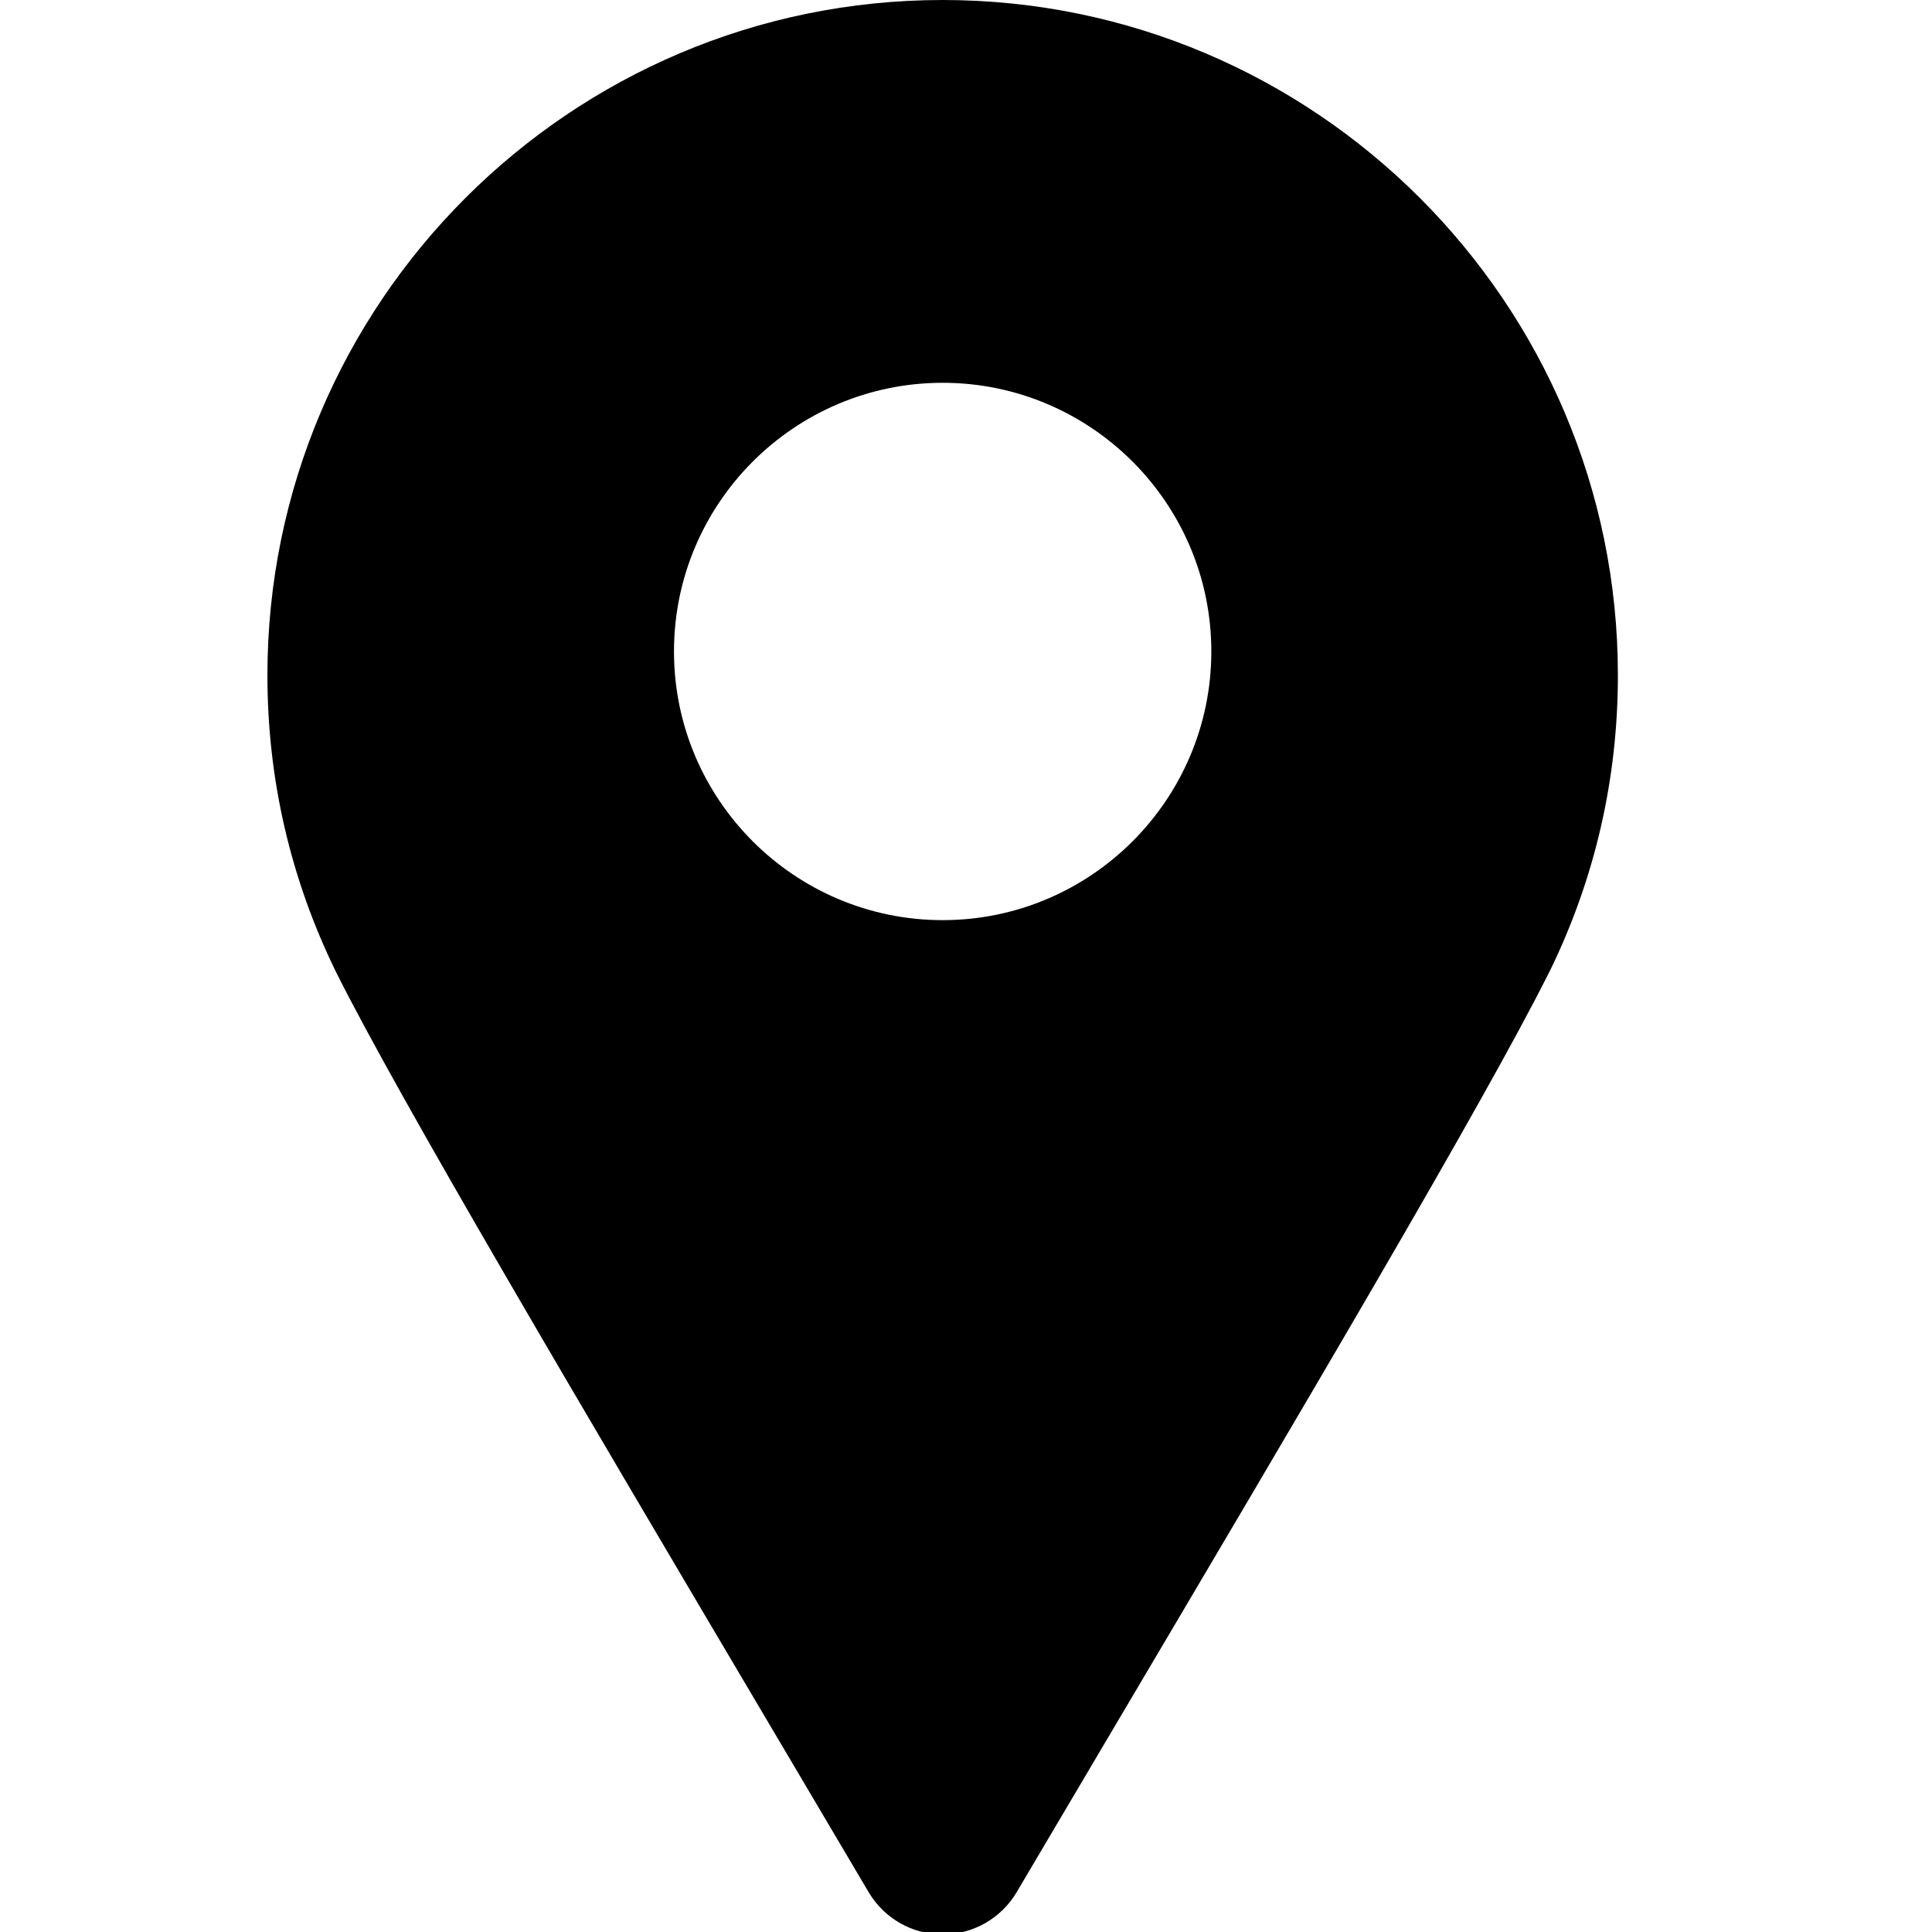
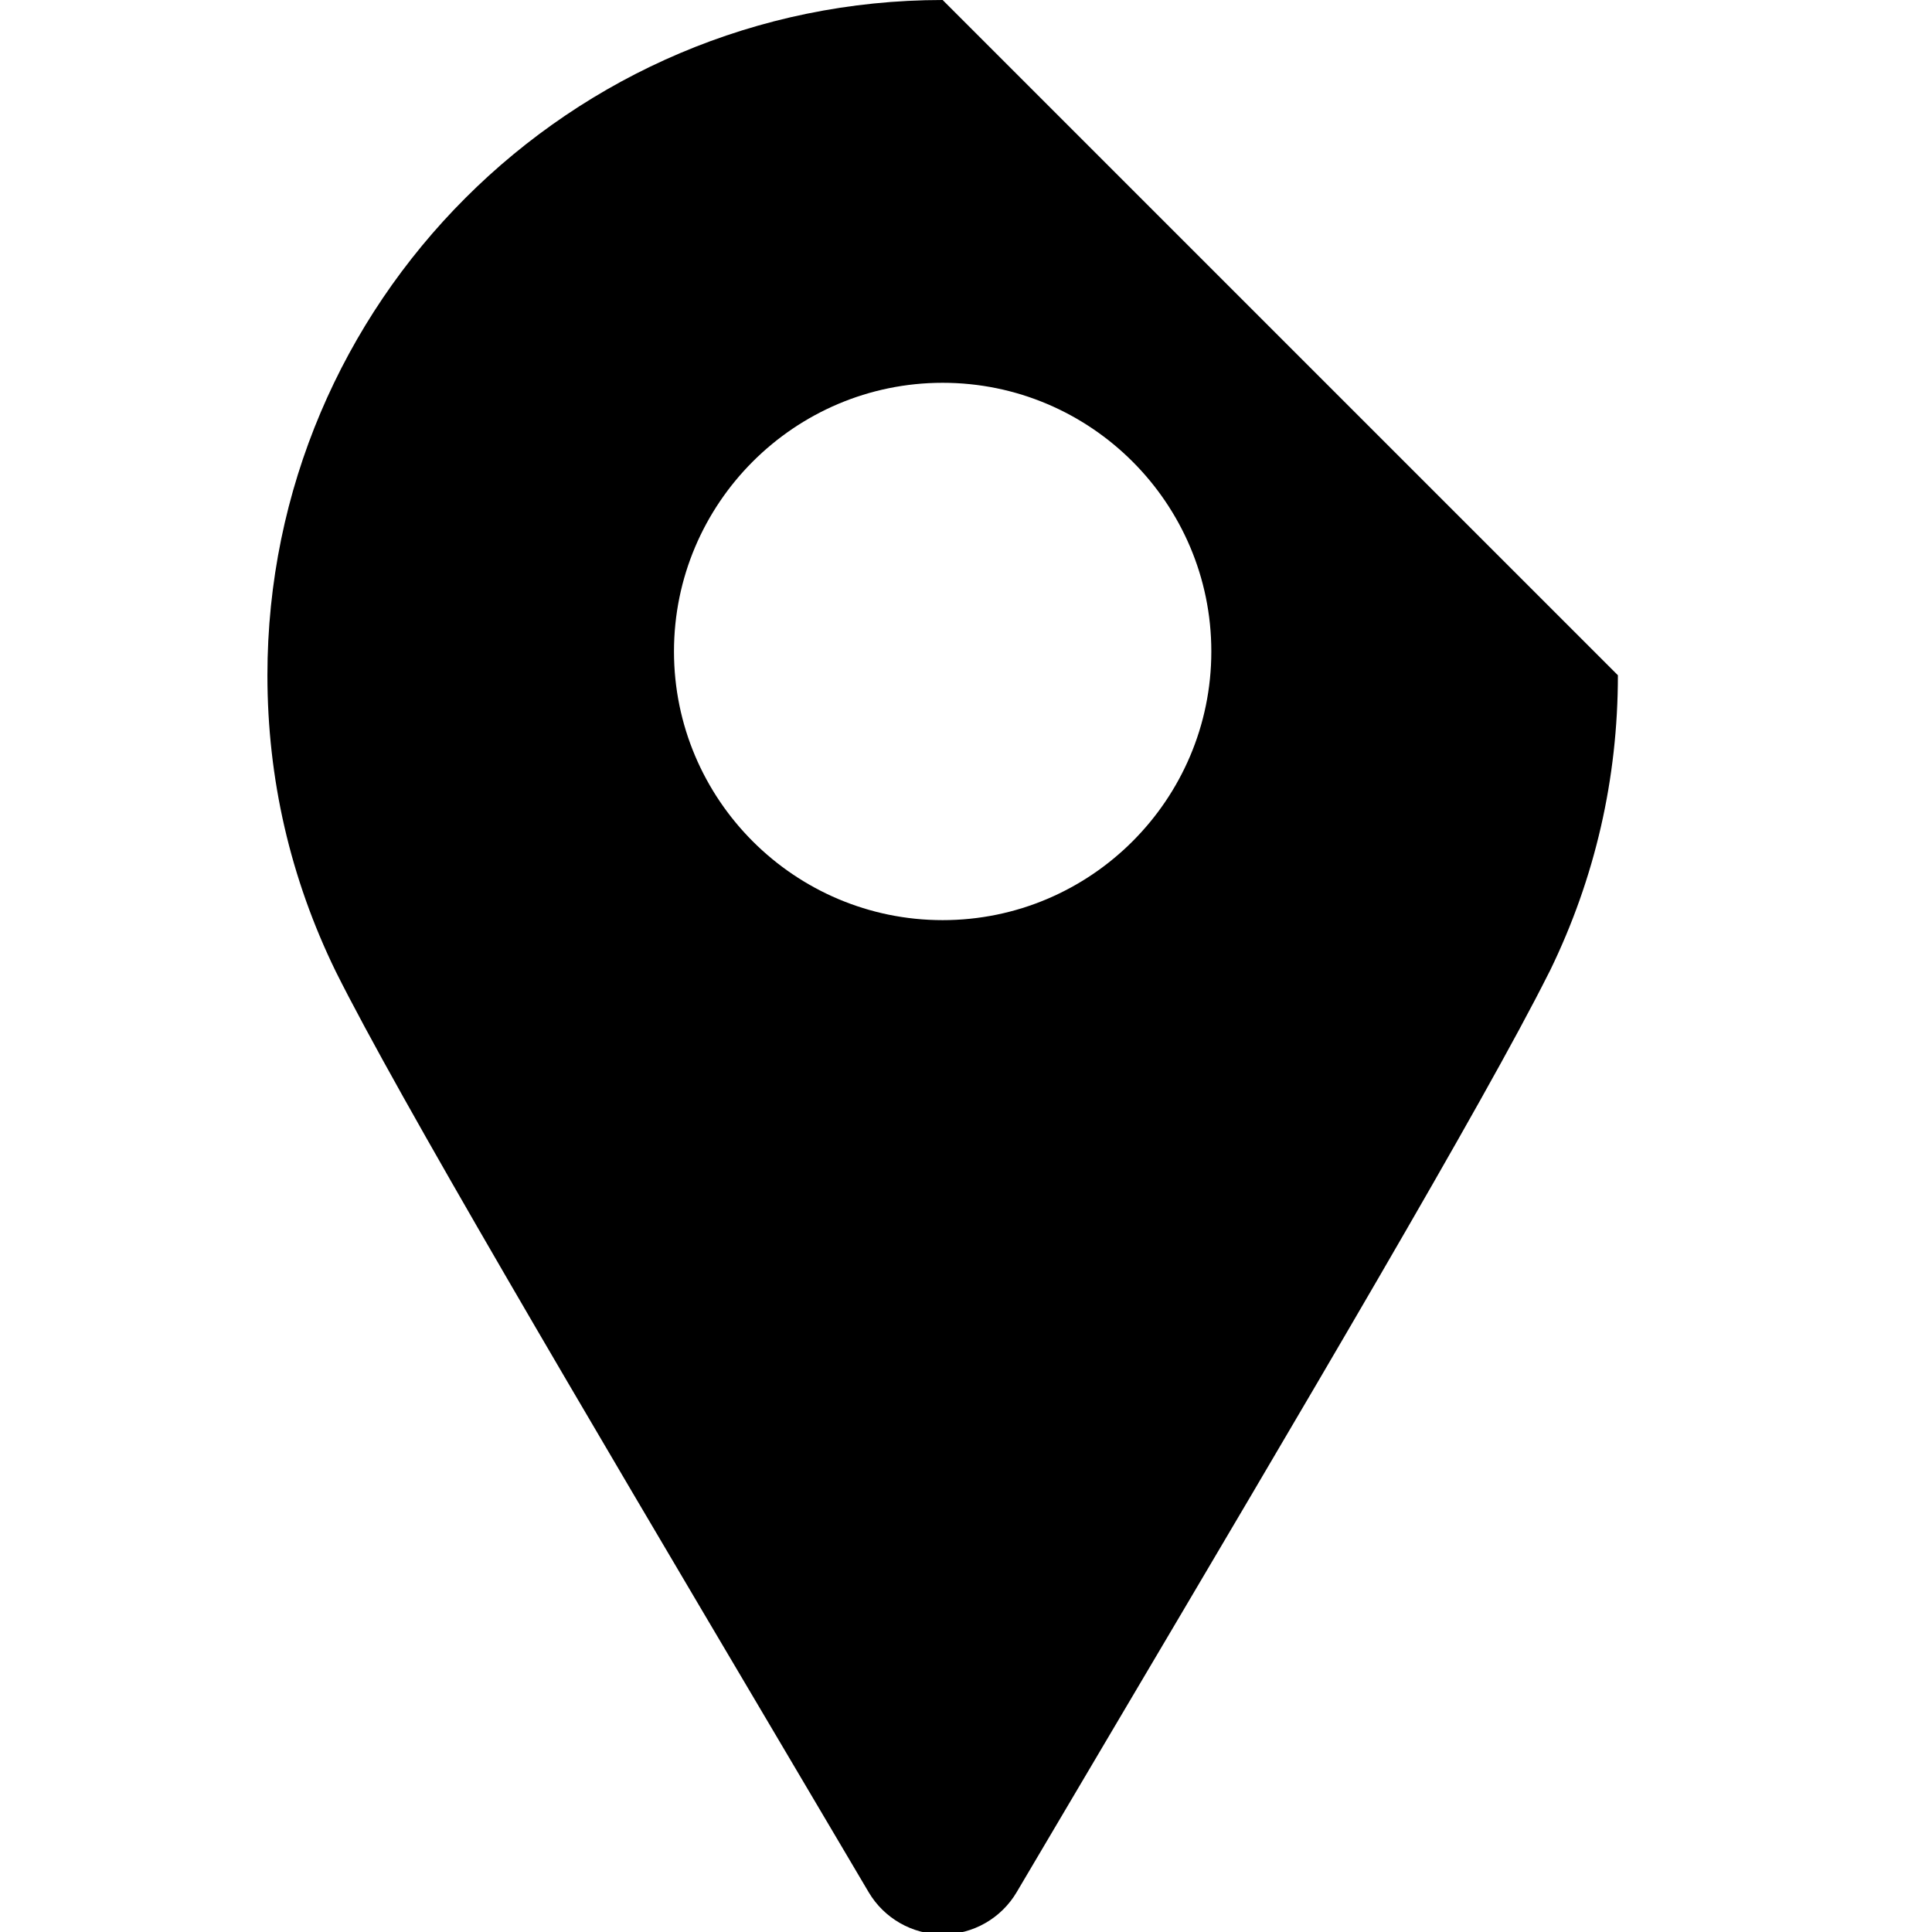
<svg xmlns="http://www.w3.org/2000/svg" xmlns:ns1="http://sodipodi.sourceforge.net/DTD/sodipodi-0.dtd" xmlns:ns2="http://www.inkscape.org/namespaces/inkscape" version="1.1" width="24" height="24" viewBox="0 0 24 24" xml:space="preserve" id="svg1" ns1:docname="location-pointer-2961.svg" ns2:version="1.3.2 (091e20e, 2023-11-25, custom)">
  <ns1:namedview id="namedview1" pagecolor="#ffffff" bordercolor="#000000" borderopacity="0.25" ns2:showpageshadow="2" ns2:pageopacity="0.0" ns2:pagecheckerboard="0" ns2:deskcolor="#d1d1d1" ns2:zoom="53.961086" ns2:cx="12.972311" ns2:cy="9.3307981" ns2:window-width="3392" ns2:window-height="1417" ns2:window-x="2600" ns2:window-y="-8" ns2:window-maximized="1" ns2:current-layer="svg1" />
  <defs id="defs1">
</defs>
  <g style="opacity:1;fill:none;fill-rule:nonzero;stroke:none;stroke-width:0;stroke-linecap:butt;stroke-linejoin:miter;stroke-miterlimit:10;stroke-dasharray:none;image-rendering:auto" transform="matrix(0.267,0,0,0.267,-0.305,0)" id="g1">
-     <path d="M 45,0 C 27.677,0 13.584,14.093 13.584,31.416 c 0,4.818 1.063,9.442 3.175,13.773 2.905,5.831 11.409,20.208 20.412,35.428 l 4.385,7.417 C 42.275,89.252 43.585,90 45,90 c 1.415,0 2.725,-0.748 3.444,-1.966 l 4.382,-7.413 c 8.942,-15.116 17.392,-29.4 20.353,-35.309 0.027,-0.051 0.055,-0.103 0.08,-0.155 2.095,-4.303 3.157,-8.926 3.157,-13.741 C 76.416,14.093 62.323,0 45,0 Z m 0,42.81 c -6.892,0 -12.5,-5.607 -12.5,-12.5 0,-6.893 5.608,-12.5 12.5,-12.5 6.892,0 12.5,5.608 12.5,12.5 0,6.892 -5.608,12.5 -12.5,12.5 z" style="opacity:1;fill:#000000;fill-rule:nonzero;stroke:none;stroke-width:1;stroke-linecap:butt;stroke-linejoin:miter;stroke-miterlimit:10;stroke-dasharray:none" stroke-linecap="round" id="path1" />
+     <path d="M 45,0 C 27.677,0 13.584,14.093 13.584,31.416 c 0,4.818 1.063,9.442 3.175,13.773 2.905,5.831 11.409,20.208 20.412,35.428 l 4.385,7.417 C 42.275,89.252 43.585,90 45,90 c 1.415,0 2.725,-0.748 3.444,-1.966 l 4.382,-7.413 c 8.942,-15.116 17.392,-29.4 20.353,-35.309 0.027,-0.051 0.055,-0.103 0.08,-0.155 2.095,-4.303 3.157,-8.926 3.157,-13.741 Z m 0,42.81 c -6.892,0 -12.5,-5.607 -12.5,-12.5 0,-6.893 5.608,-12.5 12.5,-12.5 6.892,0 12.5,5.608 12.5,12.5 0,6.892 -5.608,12.5 -12.5,12.5 z" style="opacity:1;fill:#000000;fill-rule:nonzero;stroke:none;stroke-width:1;stroke-linecap:butt;stroke-linejoin:miter;stroke-miterlimit:10;stroke-dasharray:none" stroke-linecap="round" id="path1" />
  </g>
</svg>